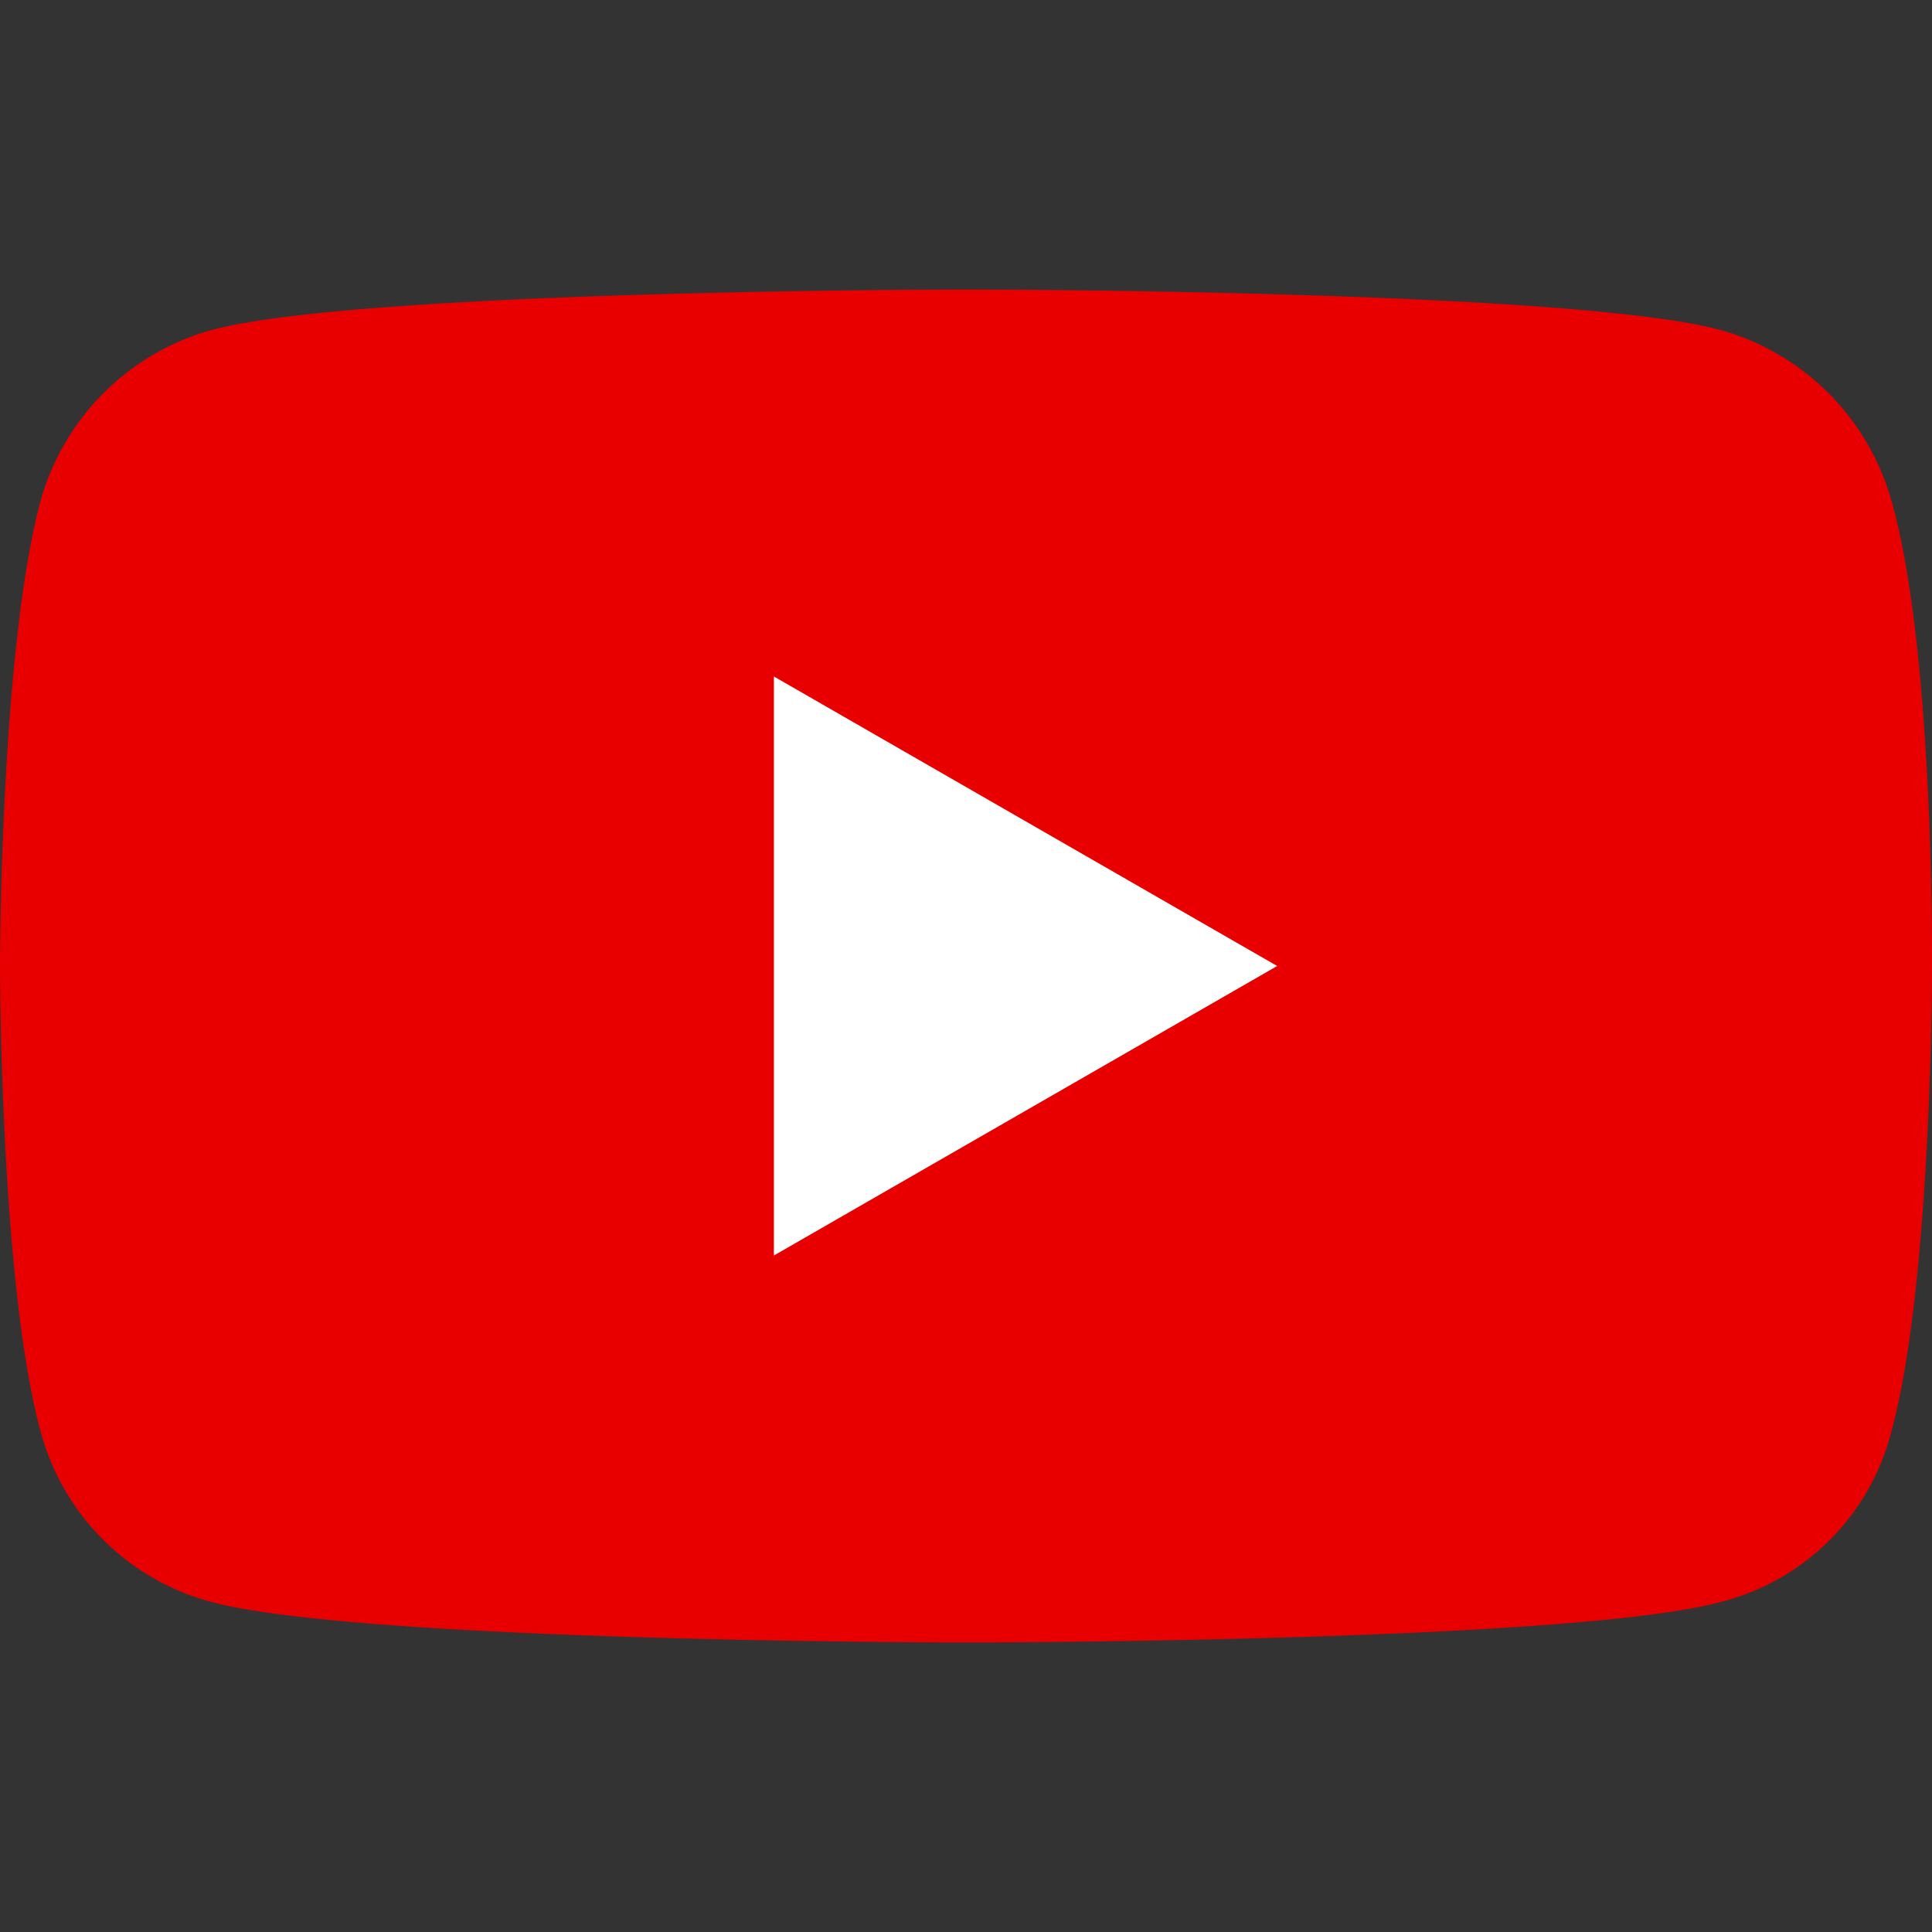
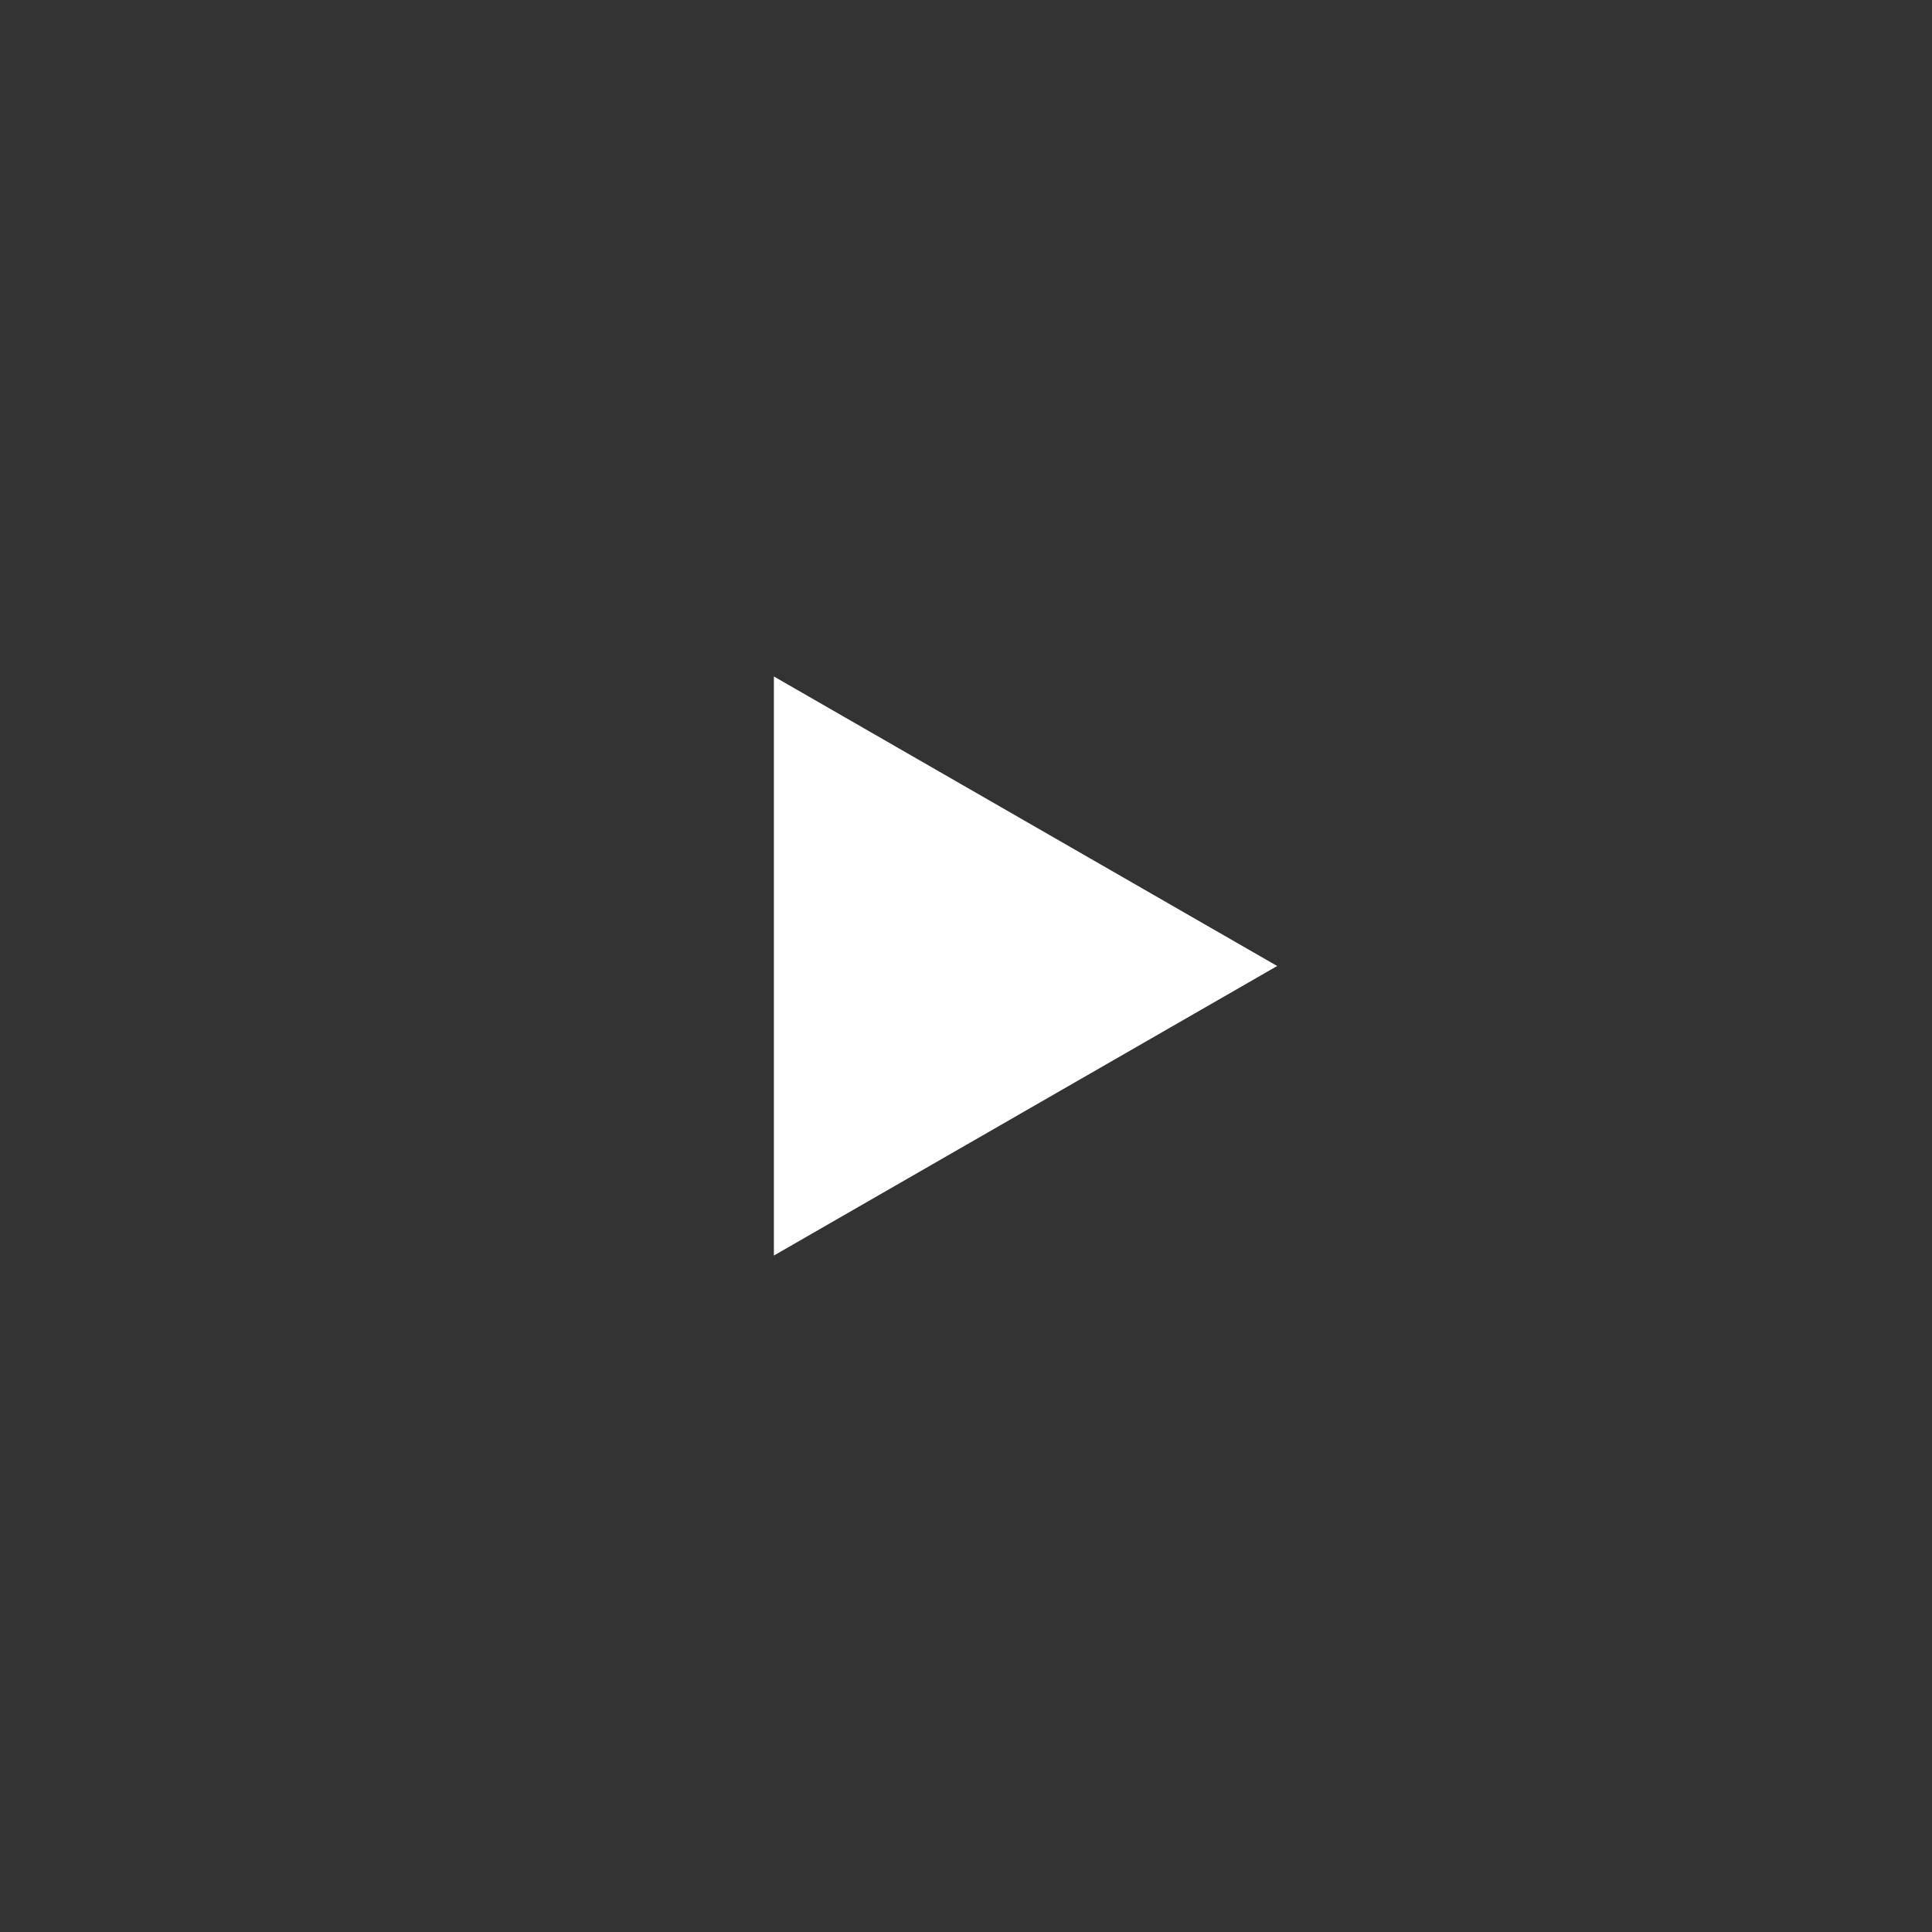
<svg xmlns="http://www.w3.org/2000/svg" id="Layer_1" data-name="Layer 1" viewBox="0 0 71.4 71.4">
  <rect x="0" y="0" width="71.4" height="71.4" fill="#333333" stroke="none" />
  <title>icon_youtube</title>
  <g id="g5">
-     <path id="path7" d="M69.9,18.5a9.1,9.1,0,0,0-6.3-6.3c-5.5-1.5-27.9-1.5-27.9-1.5s-22.3,0-27.9,1.5a9.1,9.1,0,0,0-6.3,6.3C0,24.1,0,35.7,0,35.7S0,47.4,1.5,52.9a8.9,8.9,0,0,0,6.3,6.3c5.6,1.5,27.9,1.5,27.9,1.5s22.4,0,27.9-1.5a8.7,8.7,0,0,0,6.3-6.3c1.5-5.5,1.5-17.1,1.5-17.1S71.5,24.1,69.9,18.5Z" fill="#e80000" />
    <polygon id="polygon9" points="47.2 35.7 28.6 25 28.6 46.4 47.2 35.7" fill="#fff" />
  </g>
</svg>